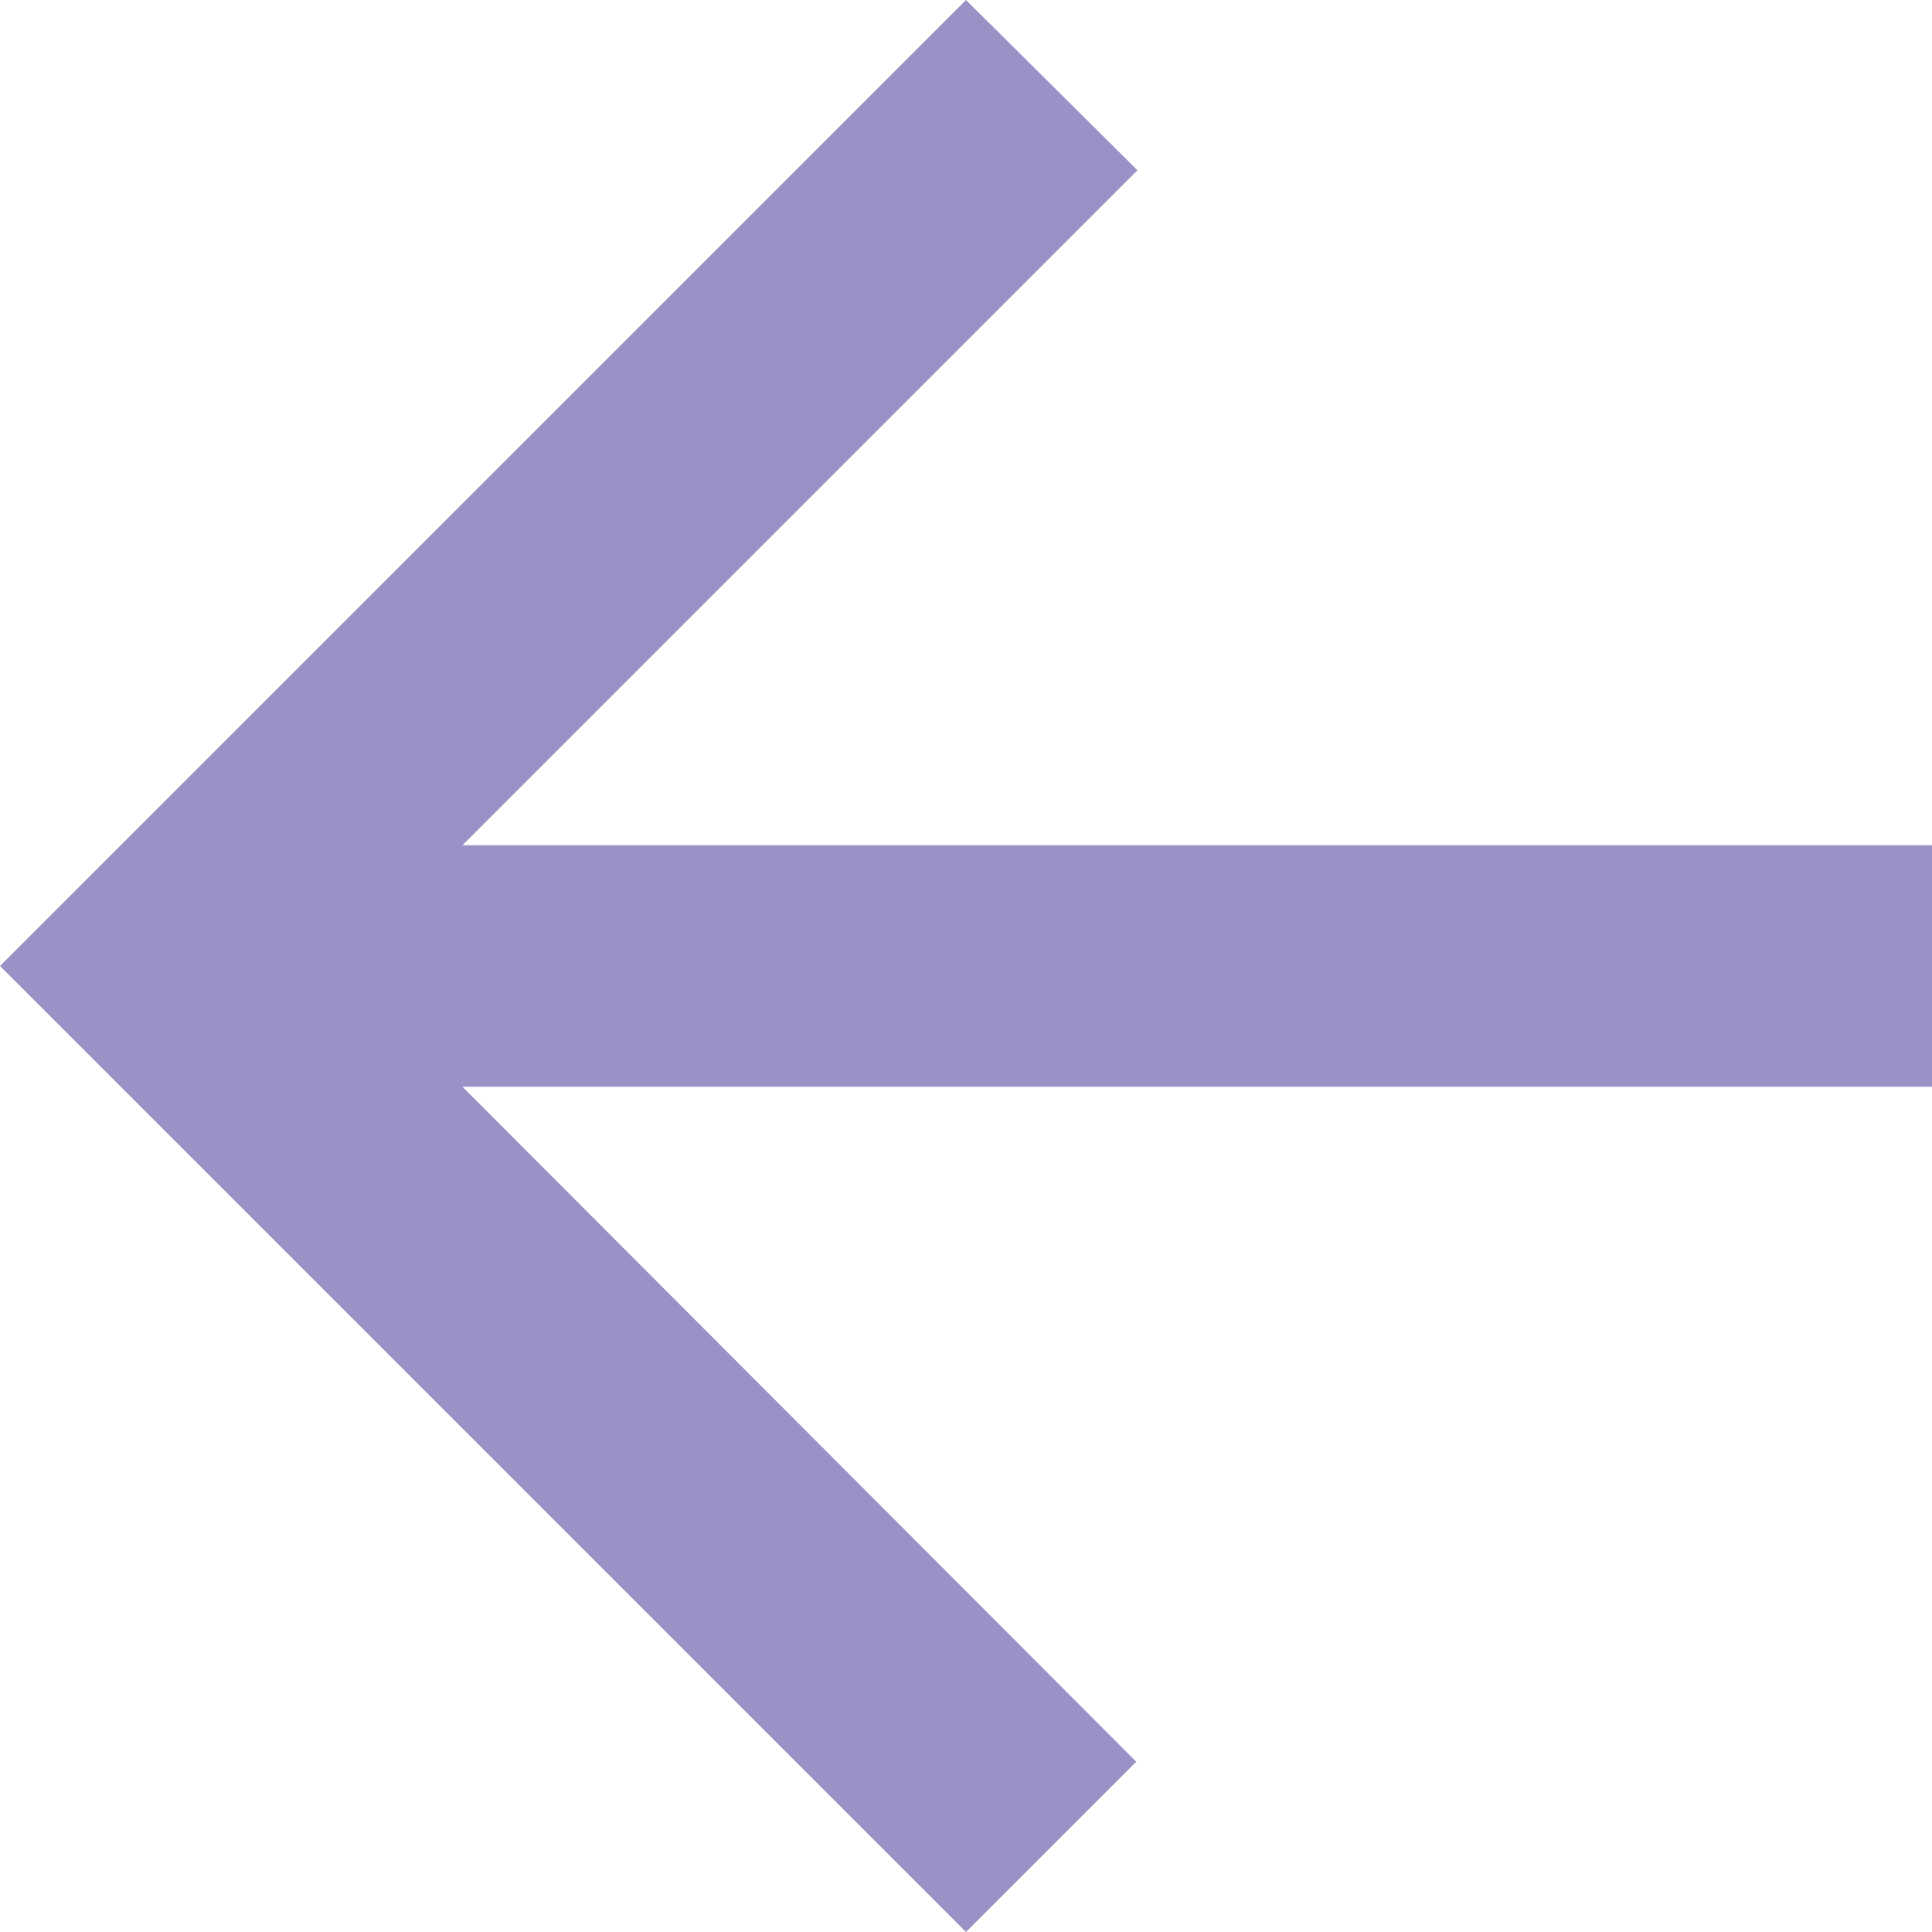
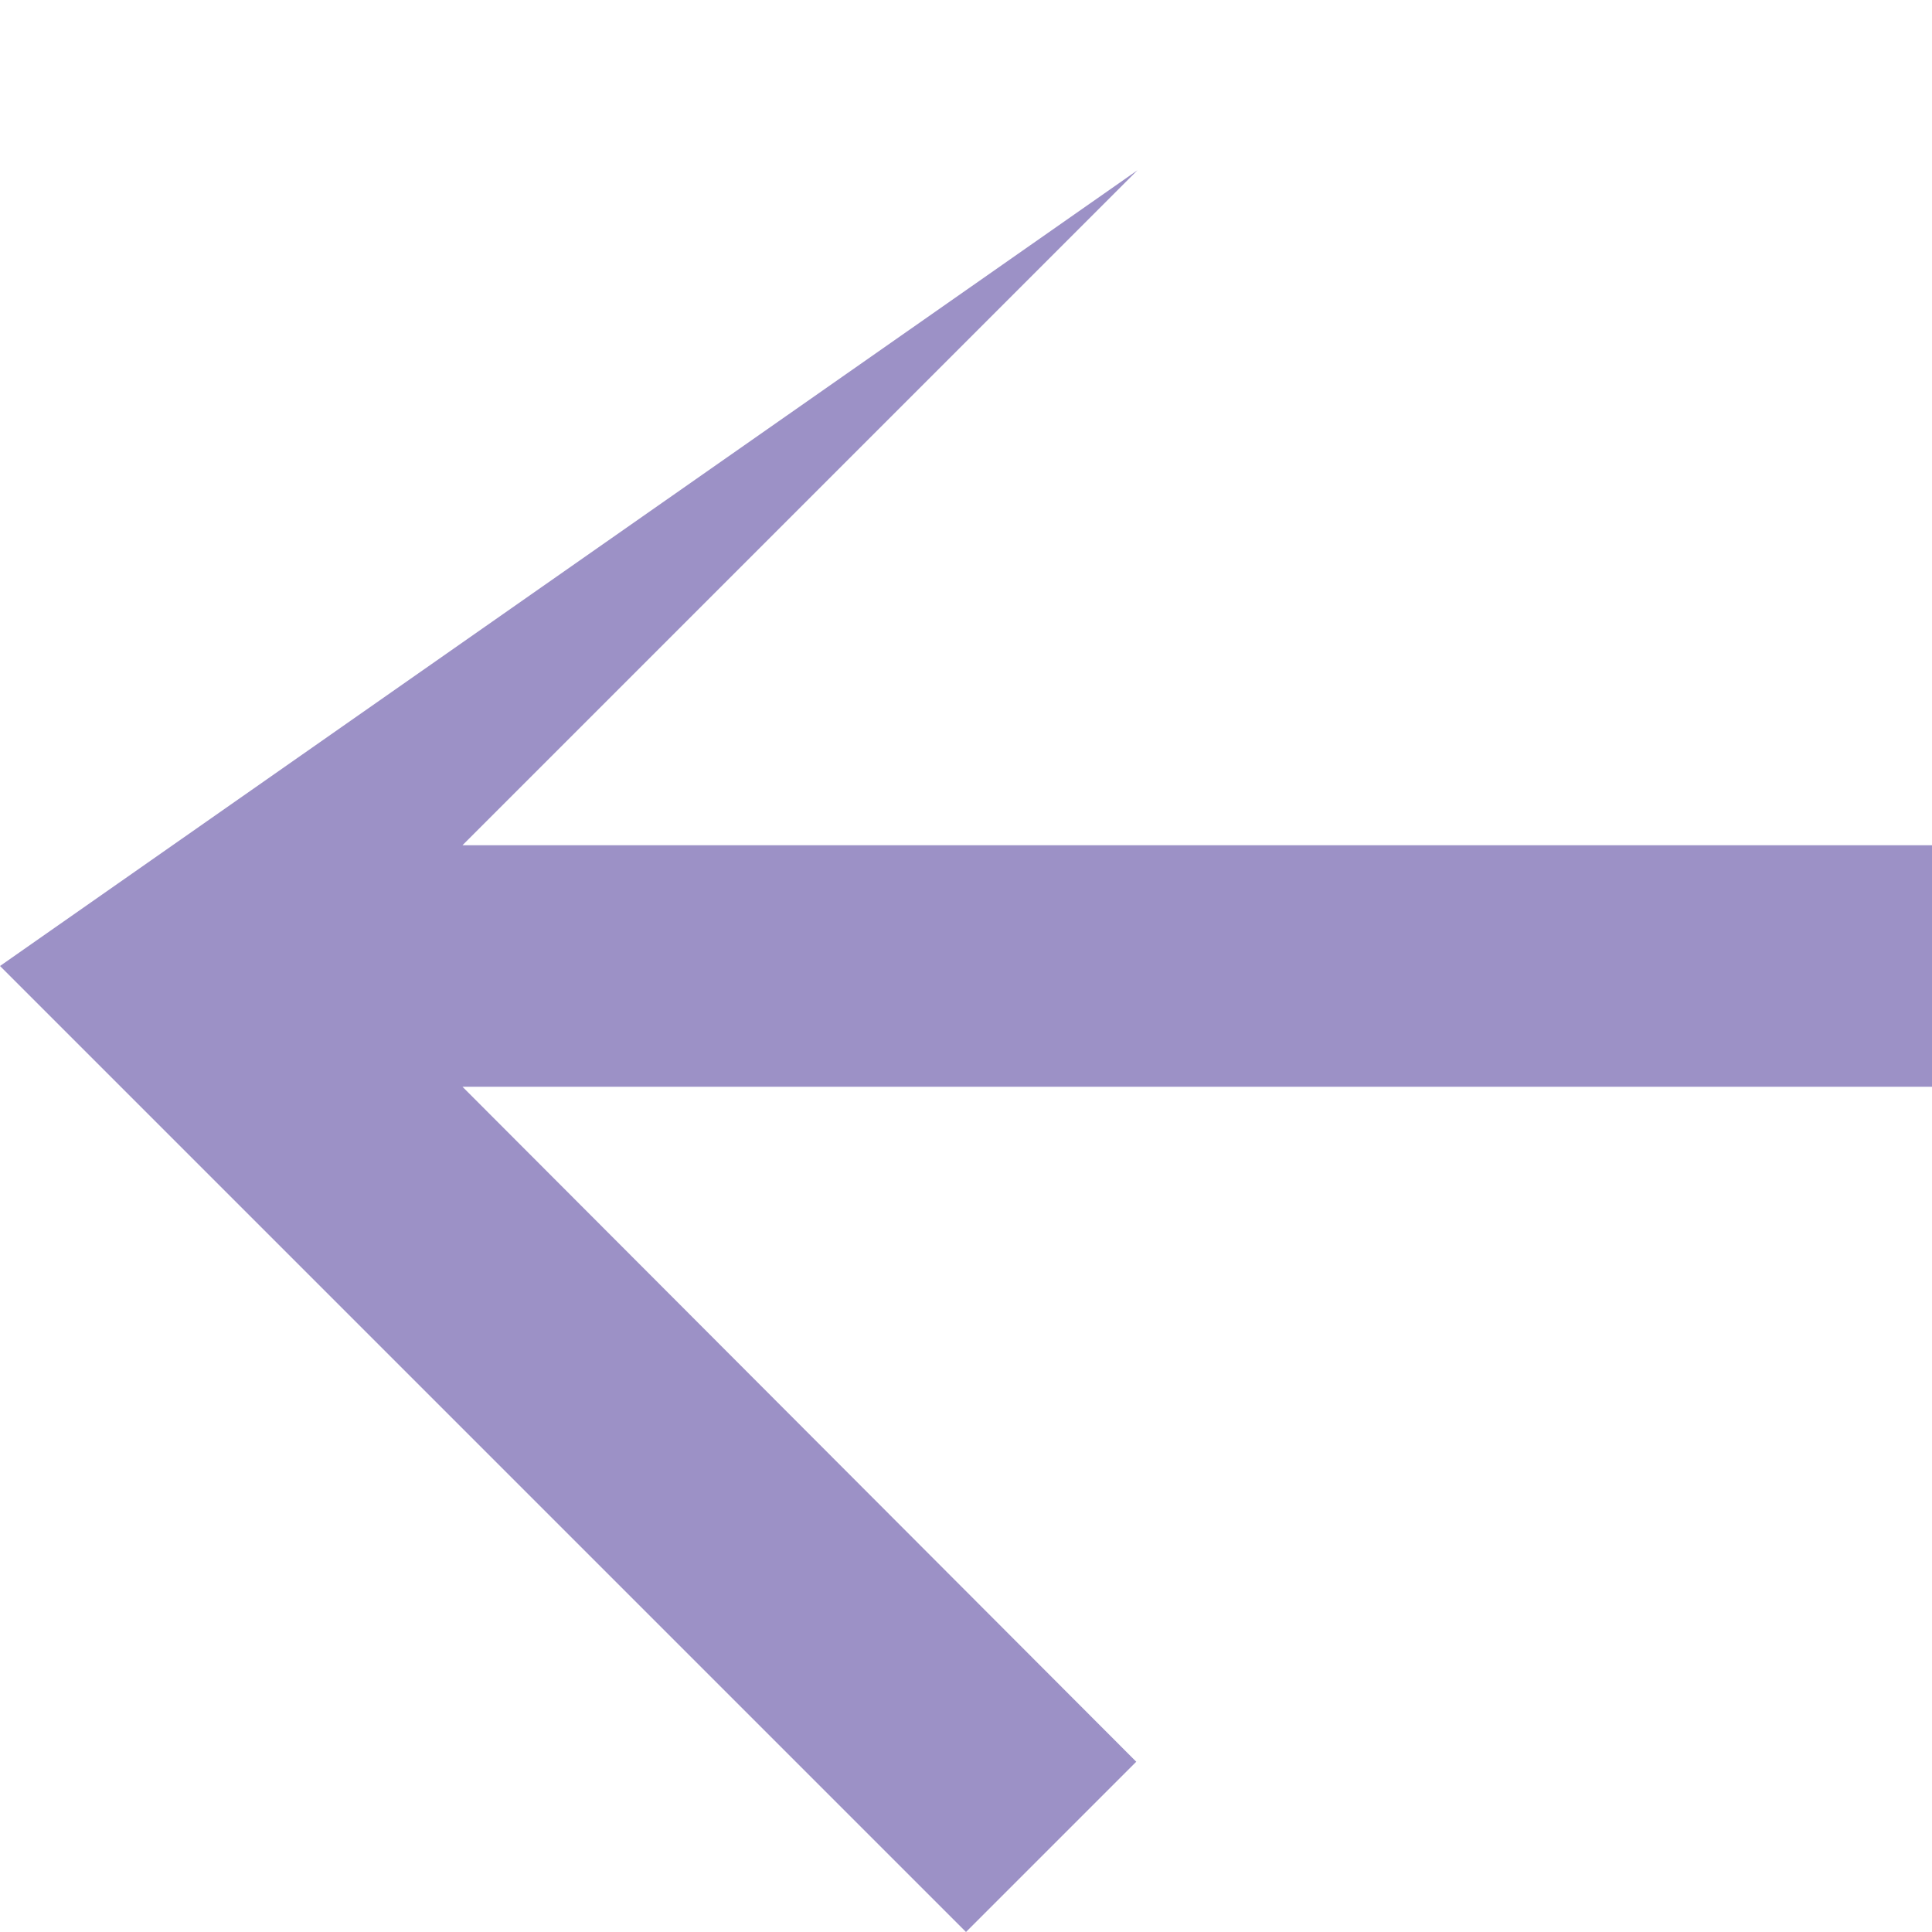
<svg xmlns="http://www.w3.org/2000/svg" width="100%" height="100%" viewBox="0 0 16 16" version="1.1" xml:space="preserve" style="fill-rule:evenodd;clip-rule:evenodd;stroke-linejoin:round;stroke-miterlimit:2;">
  <g id="アートボード1" transform="matrix(1,0,0,1,-4.569,-4)">
-     <rect x="4.569" y="4" width="16" height="16" style="fill:none;" />
-     <path d="M20.569,11L8.399,11L13.989,5.41L12.569,4L4.569,12L12.569,20L13.979,18.59L8.399,13L20.569,13L20.569,11Z" style="fill:rgb(156,145,198);fill-rule:nonzero;" />
+     <path d="M20.569,11L8.399,11L13.989,5.41L4.569,12L12.569,20L13.979,18.59L8.399,13L20.569,13L20.569,11Z" style="fill:rgb(156,145,198);fill-rule:nonzero;" />
  </g>
</svg>